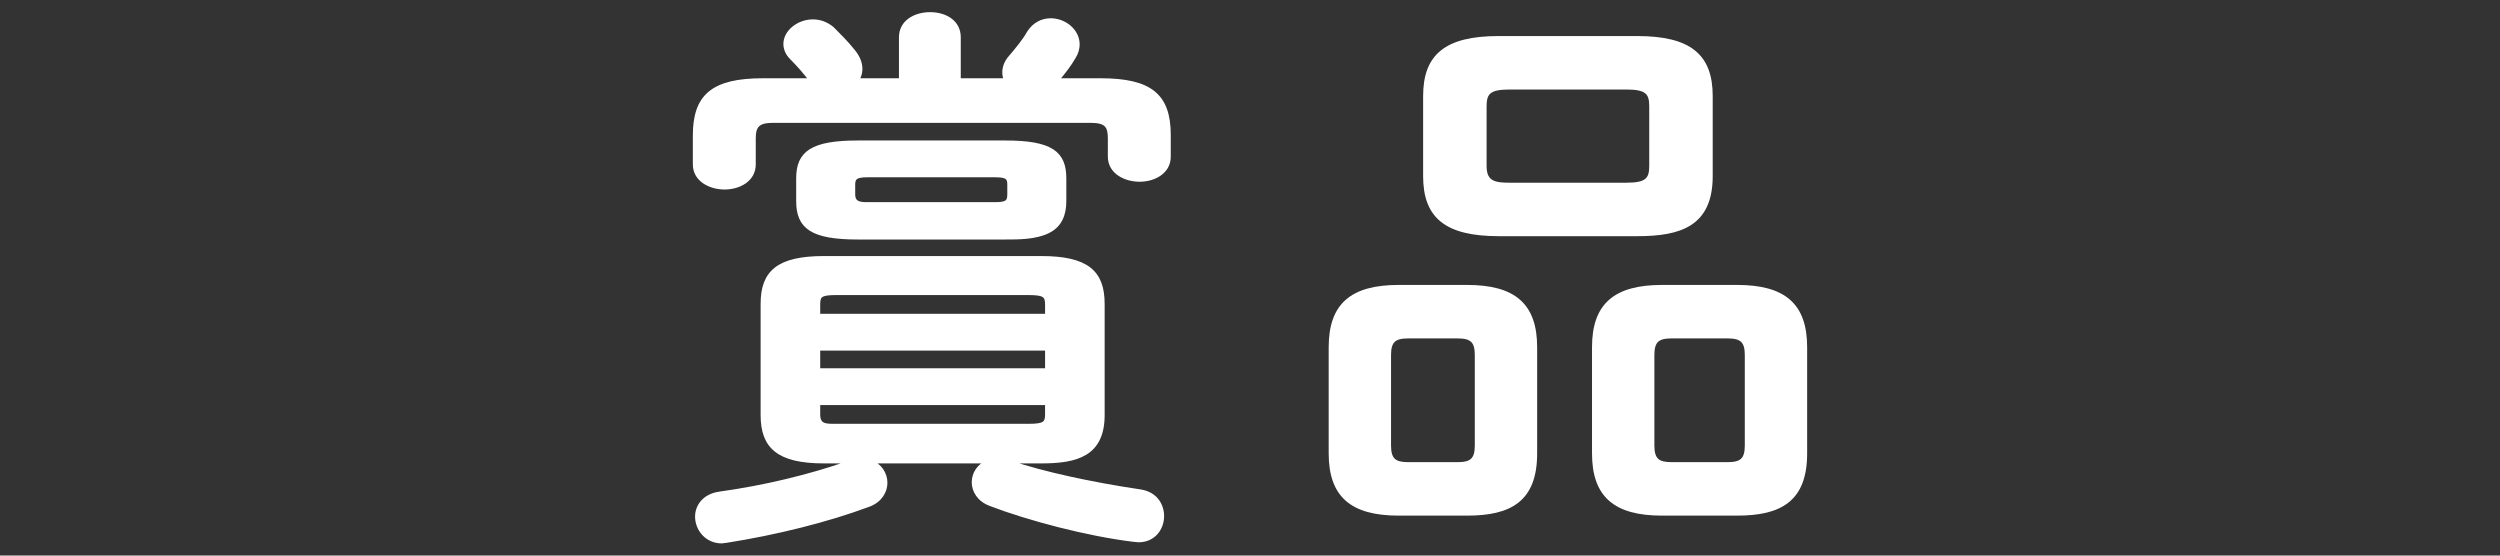
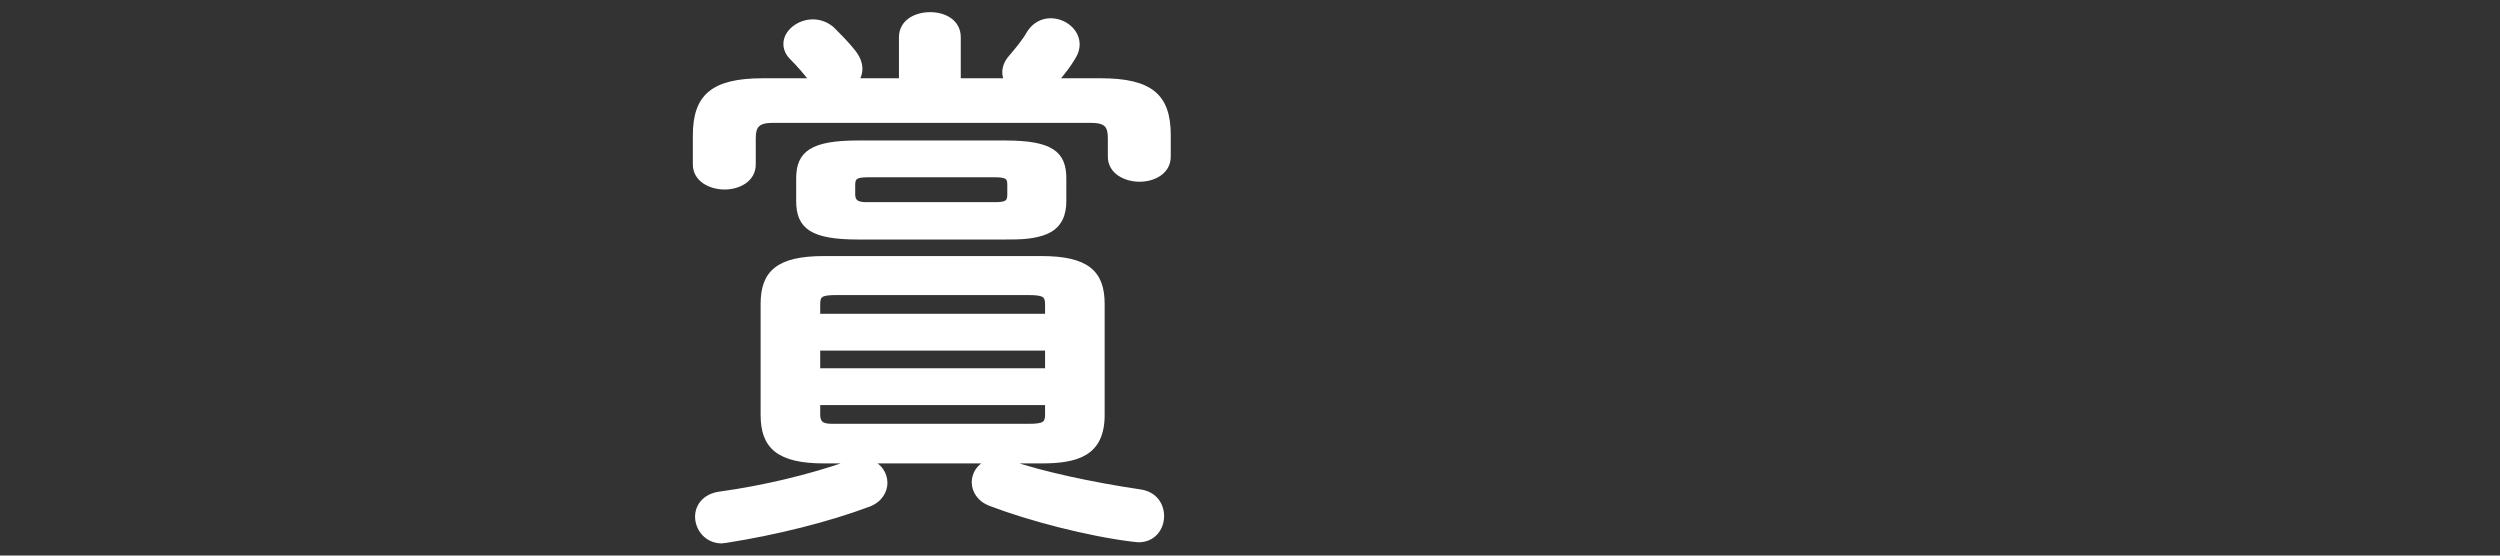
<svg xmlns="http://www.w3.org/2000/svg" viewBox="0 0 180 40" wisth="180" height="40">
  <rect x="0" y="0" width="180" height="40" fill="#333333" stroke="none" />
  <defs>
    <style>.cls-1{fill:#fff;stroke:#fff;stroke-linecap:round;stroke-linejoin:round;stroke-width:.25px;}</style>
  </defs>
  <path class="cls-1" d="M64.85,2.68c0-1.12,1.04-1.68,2.12-1.68s2.08.56,2.08,1.68v3.08h3.36c-.08-.16-.12-.36-.12-.56,0-.32.12-.72.44-1.08.48-.56,1.04-1.24,1.32-1.76.4-.64,1-.92,1.6-.92,1,0,1.96.76,1.96,1.76,0,.28-.08.6-.28.92-.32.56-.76,1.12-1.2,1.64h3.12c3.6,0,4.92,1.12,4.92,3.96v1.56c0,1.12-1.08,1.68-2.12,1.68s-2.16-.56-2.16-1.68v-1.32c0-.88-.24-1.24-1.36-1.24h-22.88c-1.08,0-1.36.36-1.36,1.24v1.88c0,1.12-1.08,1.68-2.12,1.68s-2.16-.56-2.16-1.68v-2.08c0-2.84,1.28-4,4.92-4h3.44c-.4-.52-.84-1.04-1.4-1.6-.32-.32-.44-.68-.44-1,0-.88.96-1.64,2-1.64.48,0,.96.16,1.4.52.44.44,1.08,1.08,1.52,1.64.36.44.52.88.52,1.28,0,.28-.08.56-.24.8h3.12v-3.08ZM72.61,33.24l.12.04c2.36.8,5.84,1.56,9.36,2.08,1.12.16,1.6,1,1.6,1.8,0,.88-.6,1.76-1.72,1.76-.12,0-.28-.04-.4-.04-3.28-.4-7.52-1.52-10.24-2.56-.88-.32-1.24-1-1.24-1.6,0-.64.4-1.24,1.04-1.48h-8.44c.68.24,1.08.88,1.08,1.52,0,.6-.36,1.28-1.2,1.6-3,1.12-6.72,2.04-10.28,2.6-.12,0-.24.04-.32.04-1.12,0-1.8-.92-1.8-1.8,0-.76.52-1.52,1.64-1.68,3.2-.44,6.52-1.24,9.24-2.2.08-.04.16-.04.24-.08h-1.96c-3.32,0-4.44-1.08-4.44-3.36v-8c0-2.28,1.12-3.32,4.44-3.32h15.64c3.32,0,4.44,1.04,4.44,3.32v8c0,2.88-1.92,3.36-4.44,3.36h-2.36ZM61.77,17.12c-3.32,0-4.32-.76-4.32-2.64v-1.64c0-1.84,1-2.6,4.32-2.6h10.6c3.32,0,4.28.76,4.28,2.6v1.64c0,.92-.28,1.76-1.2,2.2-.92.44-2.08.44-3.08.44h-10.6ZM75.37,21.92c0-.64-.2-.8-1.32-.8h-13.84c-1.12,0-1.28.16-1.28.8v.8h16.44v-.8ZM58.93,26.64h16.44v-1.52h-16.44v1.52ZM74.05,30.64c1.12,0,1.32-.16,1.32-.8v-.8h-16.44v.8c0,.84.56.8,1.28.8h13.84ZM71.65,14.68c.84,0,1-.16,1-.68v-.72c0-.48-.16-.64-1-.64h-9.2c-.8,0-1,.16-1,.64v.72c0,.64.48.68,1,.68h9.2Z" />
-   <path class="cls-1" d="M100.71,37c-3.4,0-4.92-1.32-4.92-4.36v-7.64c0-3.04,1.52-4.36,4.92-4.36h4.92c3.4,0,4.92,1.32,4.92,4.36v7.64c0,3.36-1.8,4.36-4.92,4.36h-4.92ZM104.95,33.4c1,0,1.36-.32,1.36-1.32v-6.52c0-1-.36-1.32-1.36-1.32h-3.56c-1,0-1.36.32-1.36,1.32v6.52c0,1.04.4,1.32,1.36,1.32h3.56ZM107.91,16.88c-3.84,0-5.32-1.32-5.32-4.2v-5.76c0-2.88,1.48-4.2,5.32-4.2h9.96c3.84,0,5.32,1.32,5.32,4.2v5.76c0,3.52-2.24,4.2-5.32,4.2h-9.96ZM117.11,13.28c1.44,0,1.76-.36,1.76-1.32v-4.32c0-.96-.32-1.32-1.76-1.32h-8.44c-1.44,0-1.76.36-1.76,1.32v4.32c0,1.2.72,1.32,1.76,1.32h8.44ZM119.67,37c-3.4,0-4.92-1.32-4.92-4.36v-7.64c0-3.04,1.52-4.36,4.92-4.36h5.4c3.4,0,4.92,1.32,4.92,4.36v7.64c0,3.36-1.8,4.36-4.92,4.36h-5.4ZM124.39,33.4c1,0,1.36-.32,1.36-1.32v-6.52c0-1-.36-1.32-1.36-1.32h-4.04c-1,0-1.36.32-1.36,1.32v6.52c0,1.04.4,1.32,1.36,1.32h4.04Z" />
</svg>